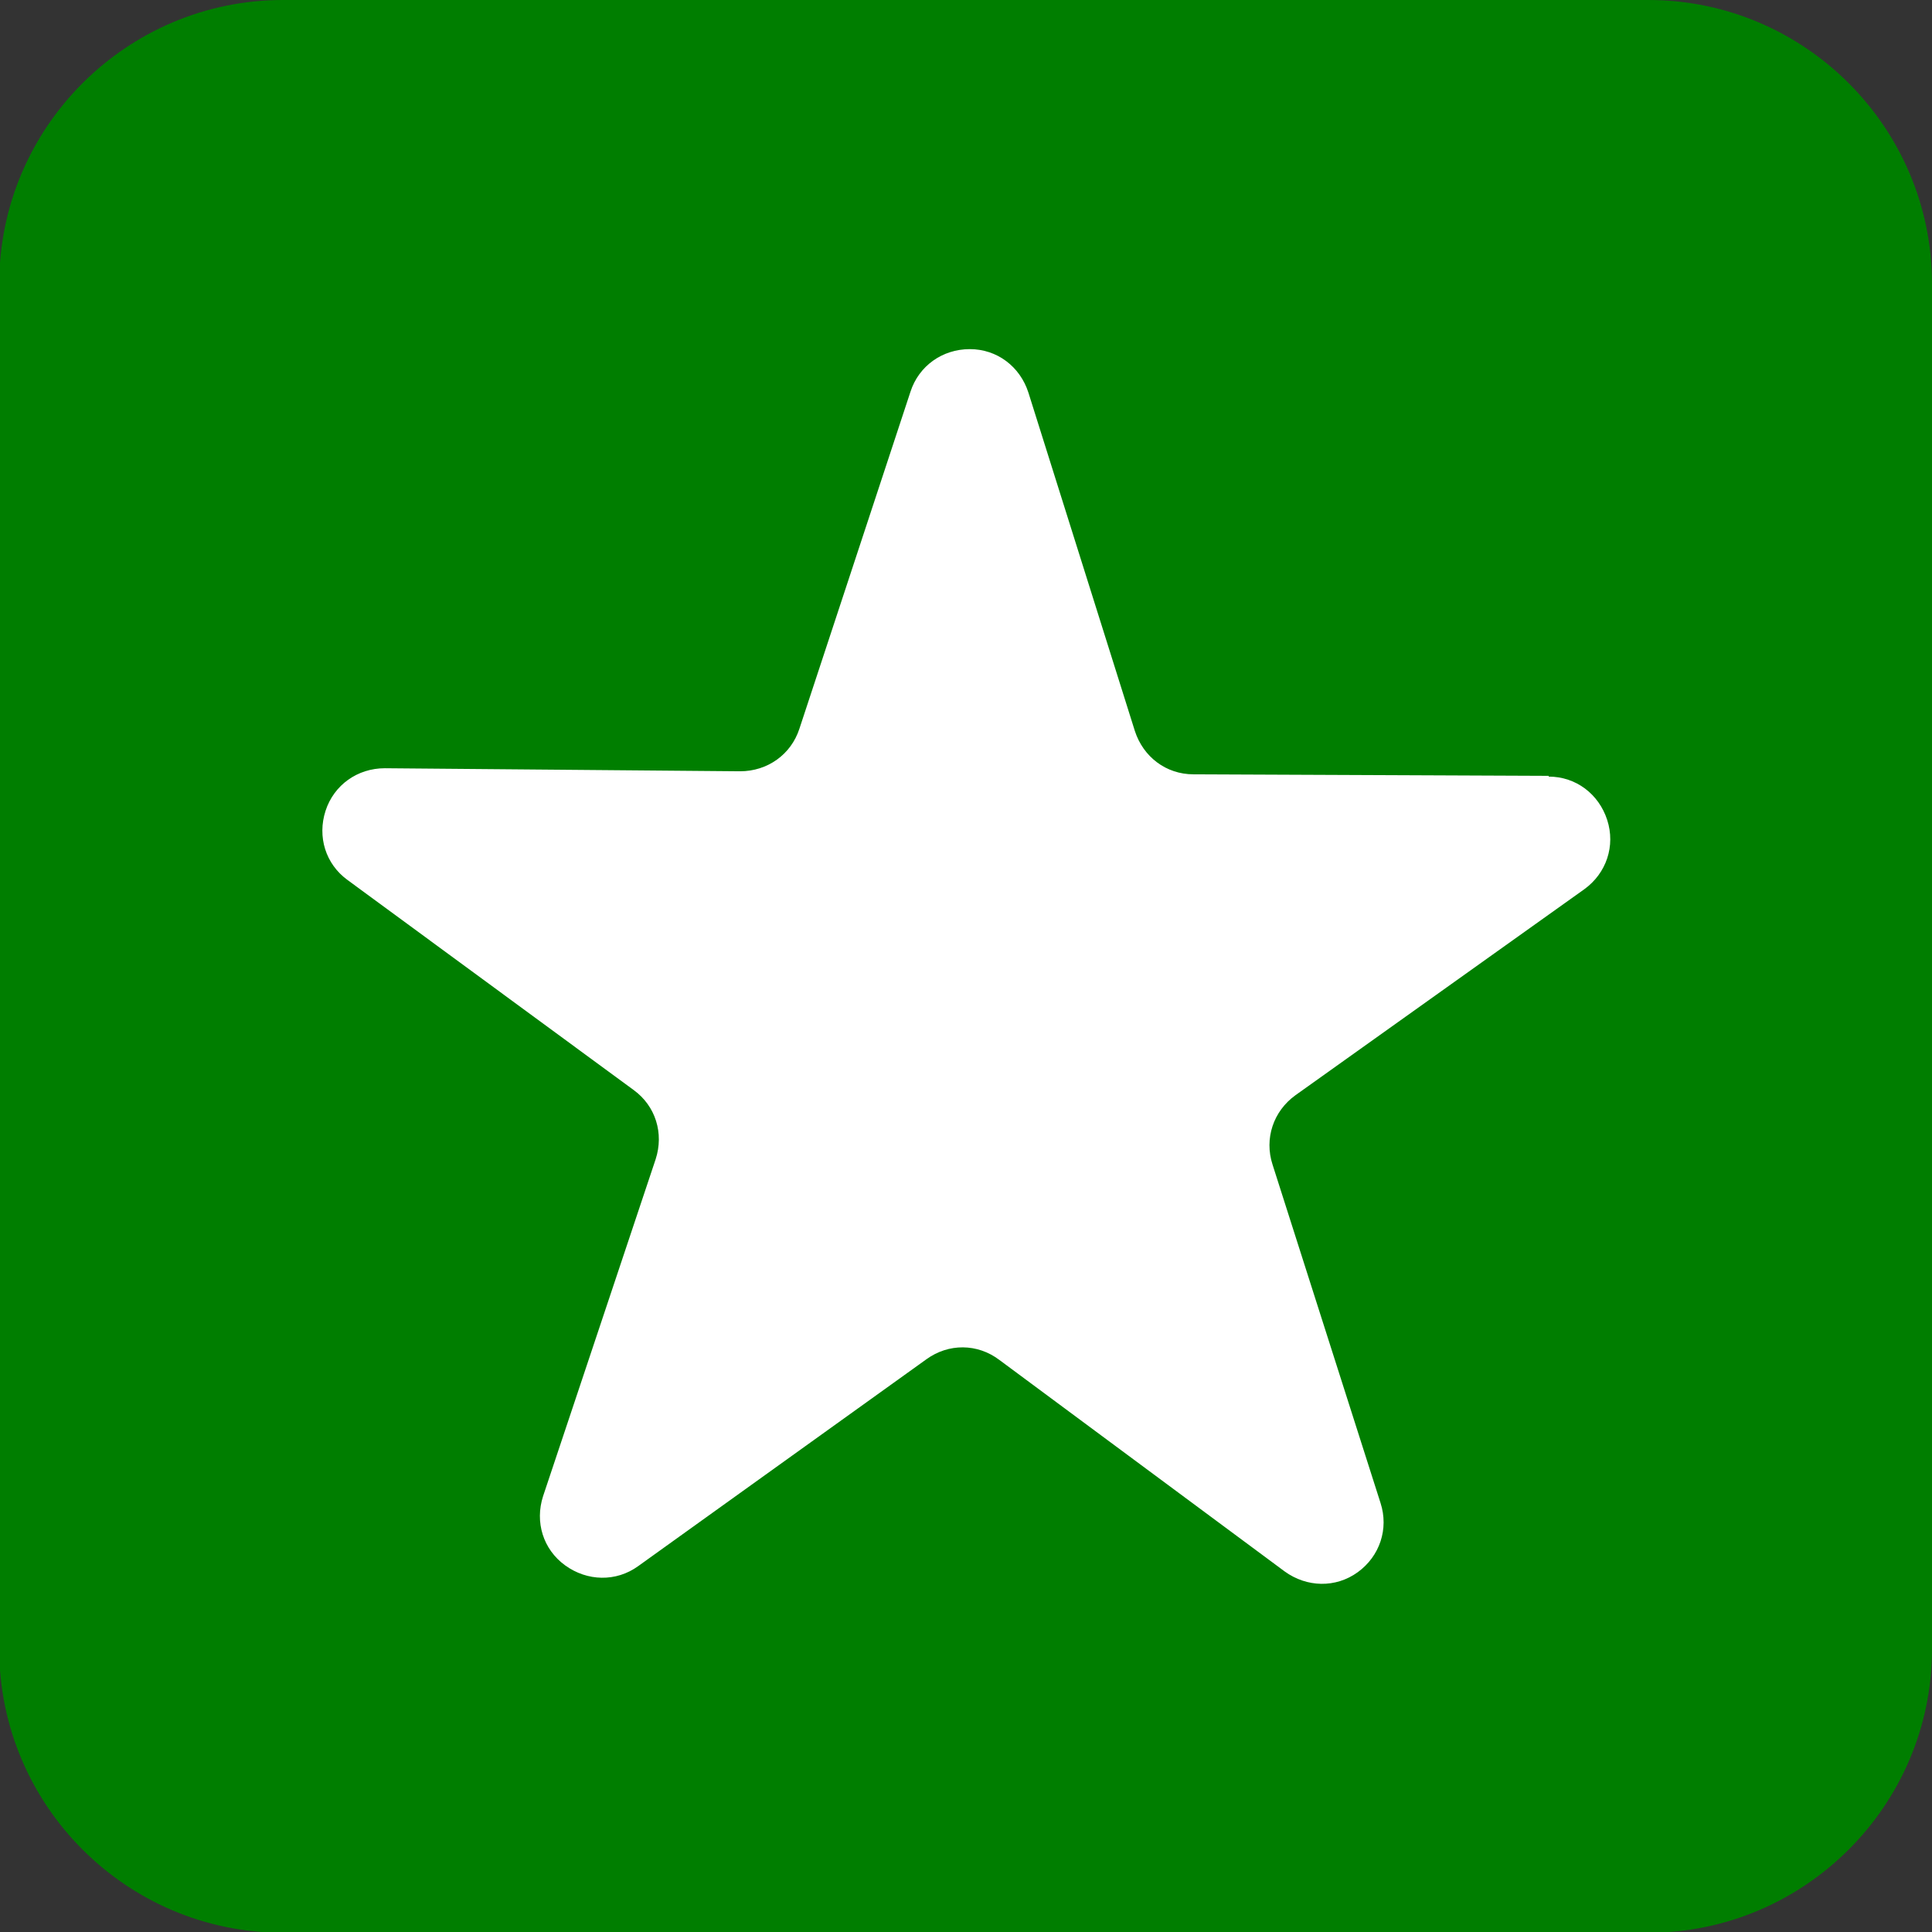
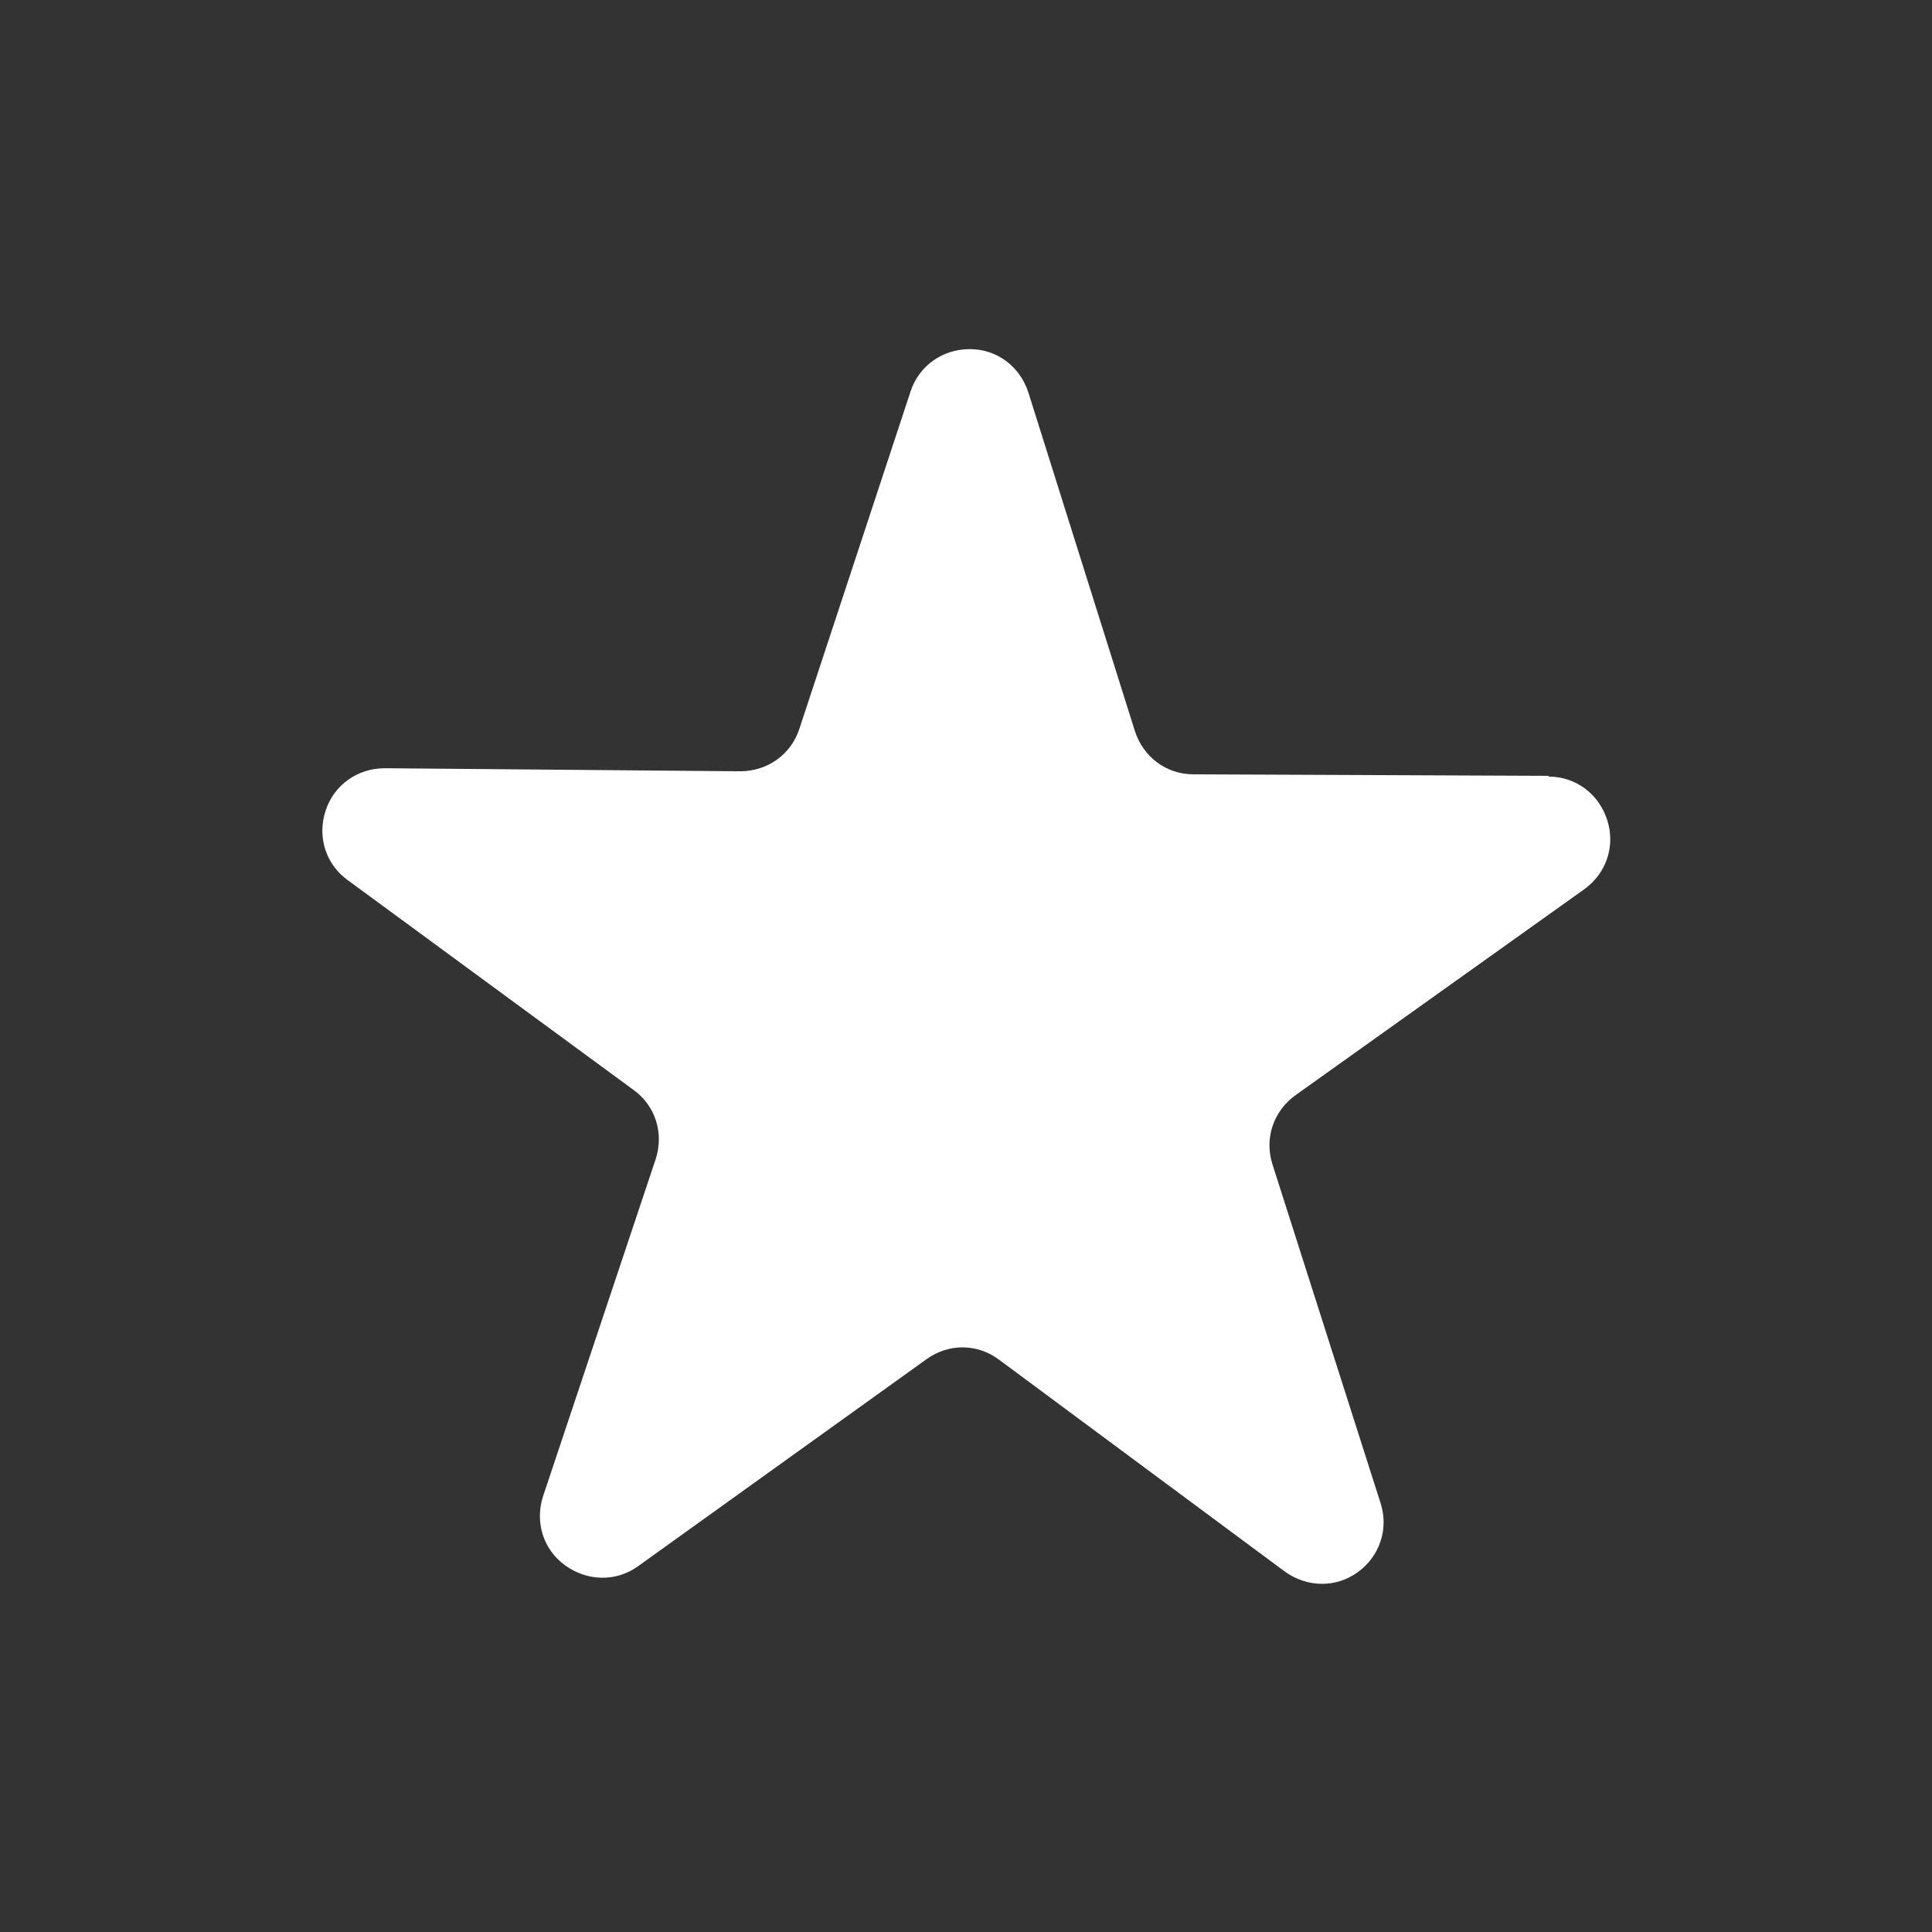
<svg xmlns="http://www.w3.org/2000/svg" clip-rule="evenodd" fill-rule="evenodd" image-rendering="optimizeQuality" shape-rendering="geometricPrecision" text-rendering="geometricPrecision" viewBox="0 0 2.54 2.54">
  <rect x="0" y="0" width="2.54" height="2.54" fill="#333333" stroke="none" />
  <g id="图层_x0020_1">
-     <path d="m2.167 0h-1.795c-.205 0-.373.167-.373.373v1.795c0 .205.167.373.373.373h1.795c.205 0 .373-.167.373-.373v-1.795c0-.205-.167-.373-.373-.373z" fill="green" style="&#10;    fill: #007e00;&#10;" />
    <path d="m2.036 1.02-.467-.002c-.036-0-.066-.023-.077-.057l-.14-.445c-.011-.034-.041-.057-.077-.057-.036-0-.067.022-.078.056l-.146.443c-.011.034-.042.056-.078.056l-.467-.004c-.036-0-.067.022-.078.056-.011.034 0.0.07.029.091l.376.276c.029.021.04.057.029.091l-.148.443c-.011.034-0.0.07.029.091.029.021.067.022.096.001l.379-.272c.029-.021.067-.021.096.001l.375.278c.029.021.067.022.096.001.029-.021.041-.057.03-.091l-.142-.445c-.011-.034.001-.07.03-.091l.38-.271c.029-.021.041-.057.03-.091-.011-.034-.041-.057-.077-.057z" fill="#fff" />
  </g>
</svg>